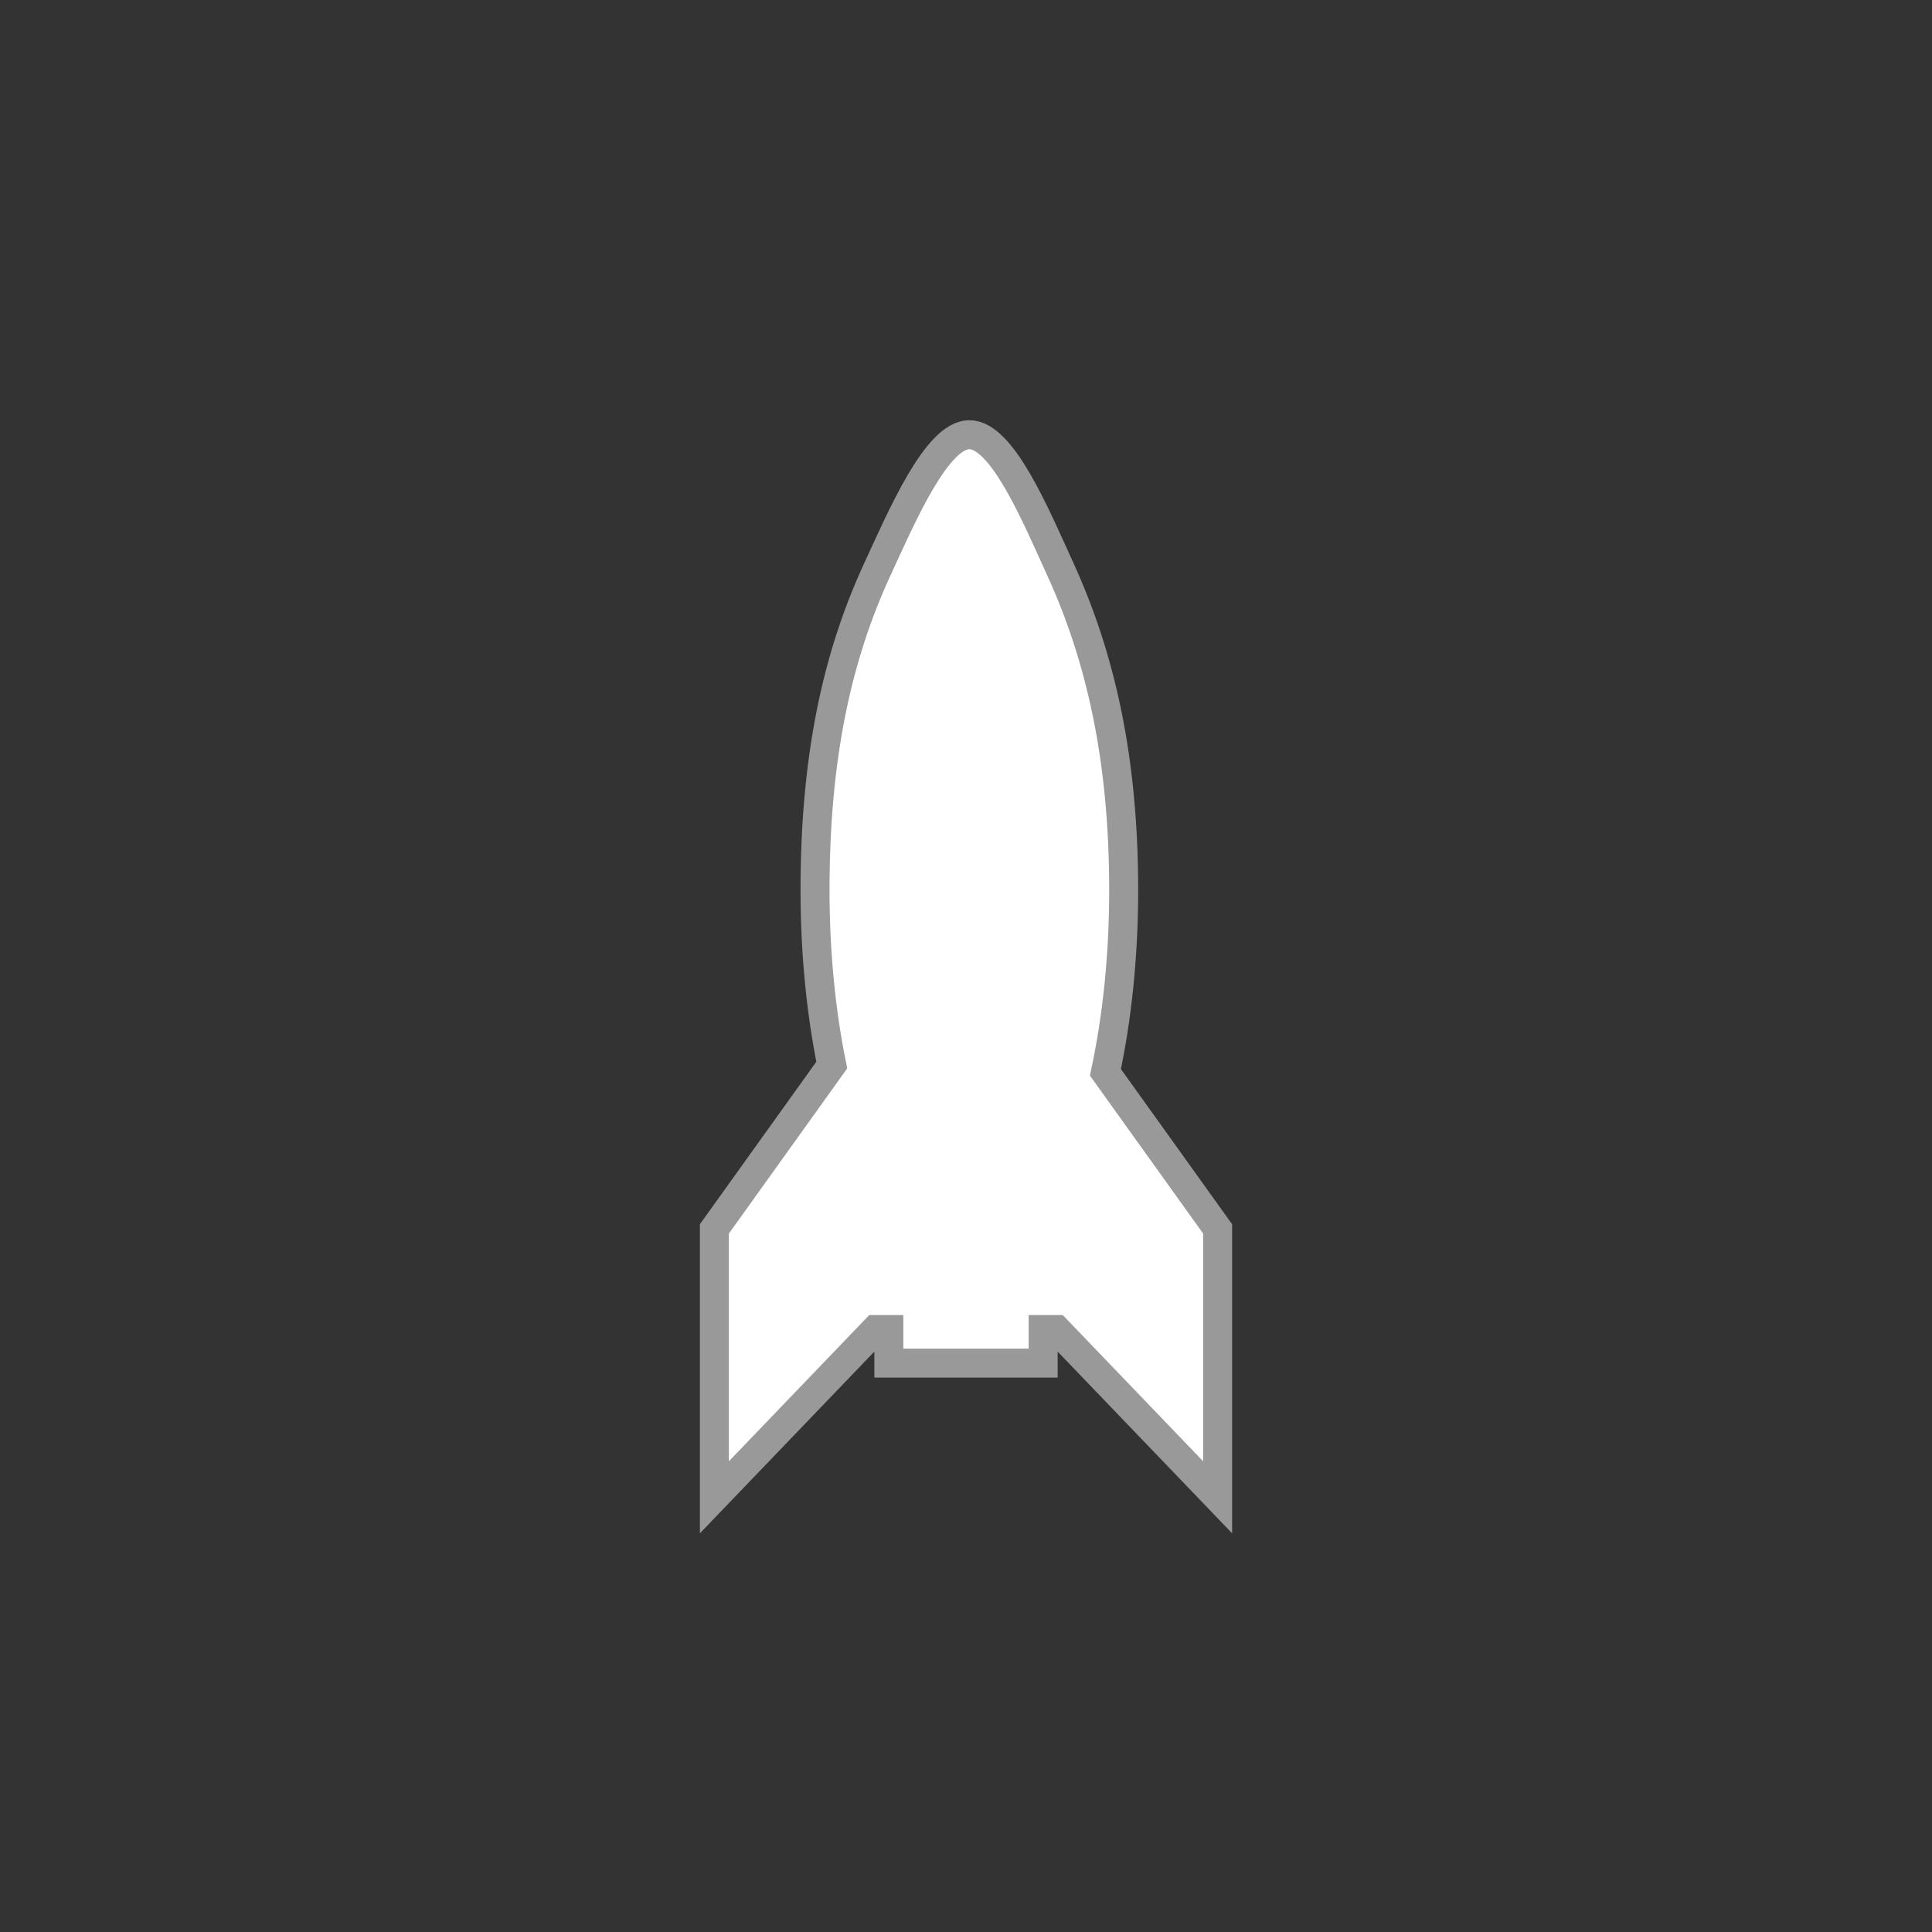
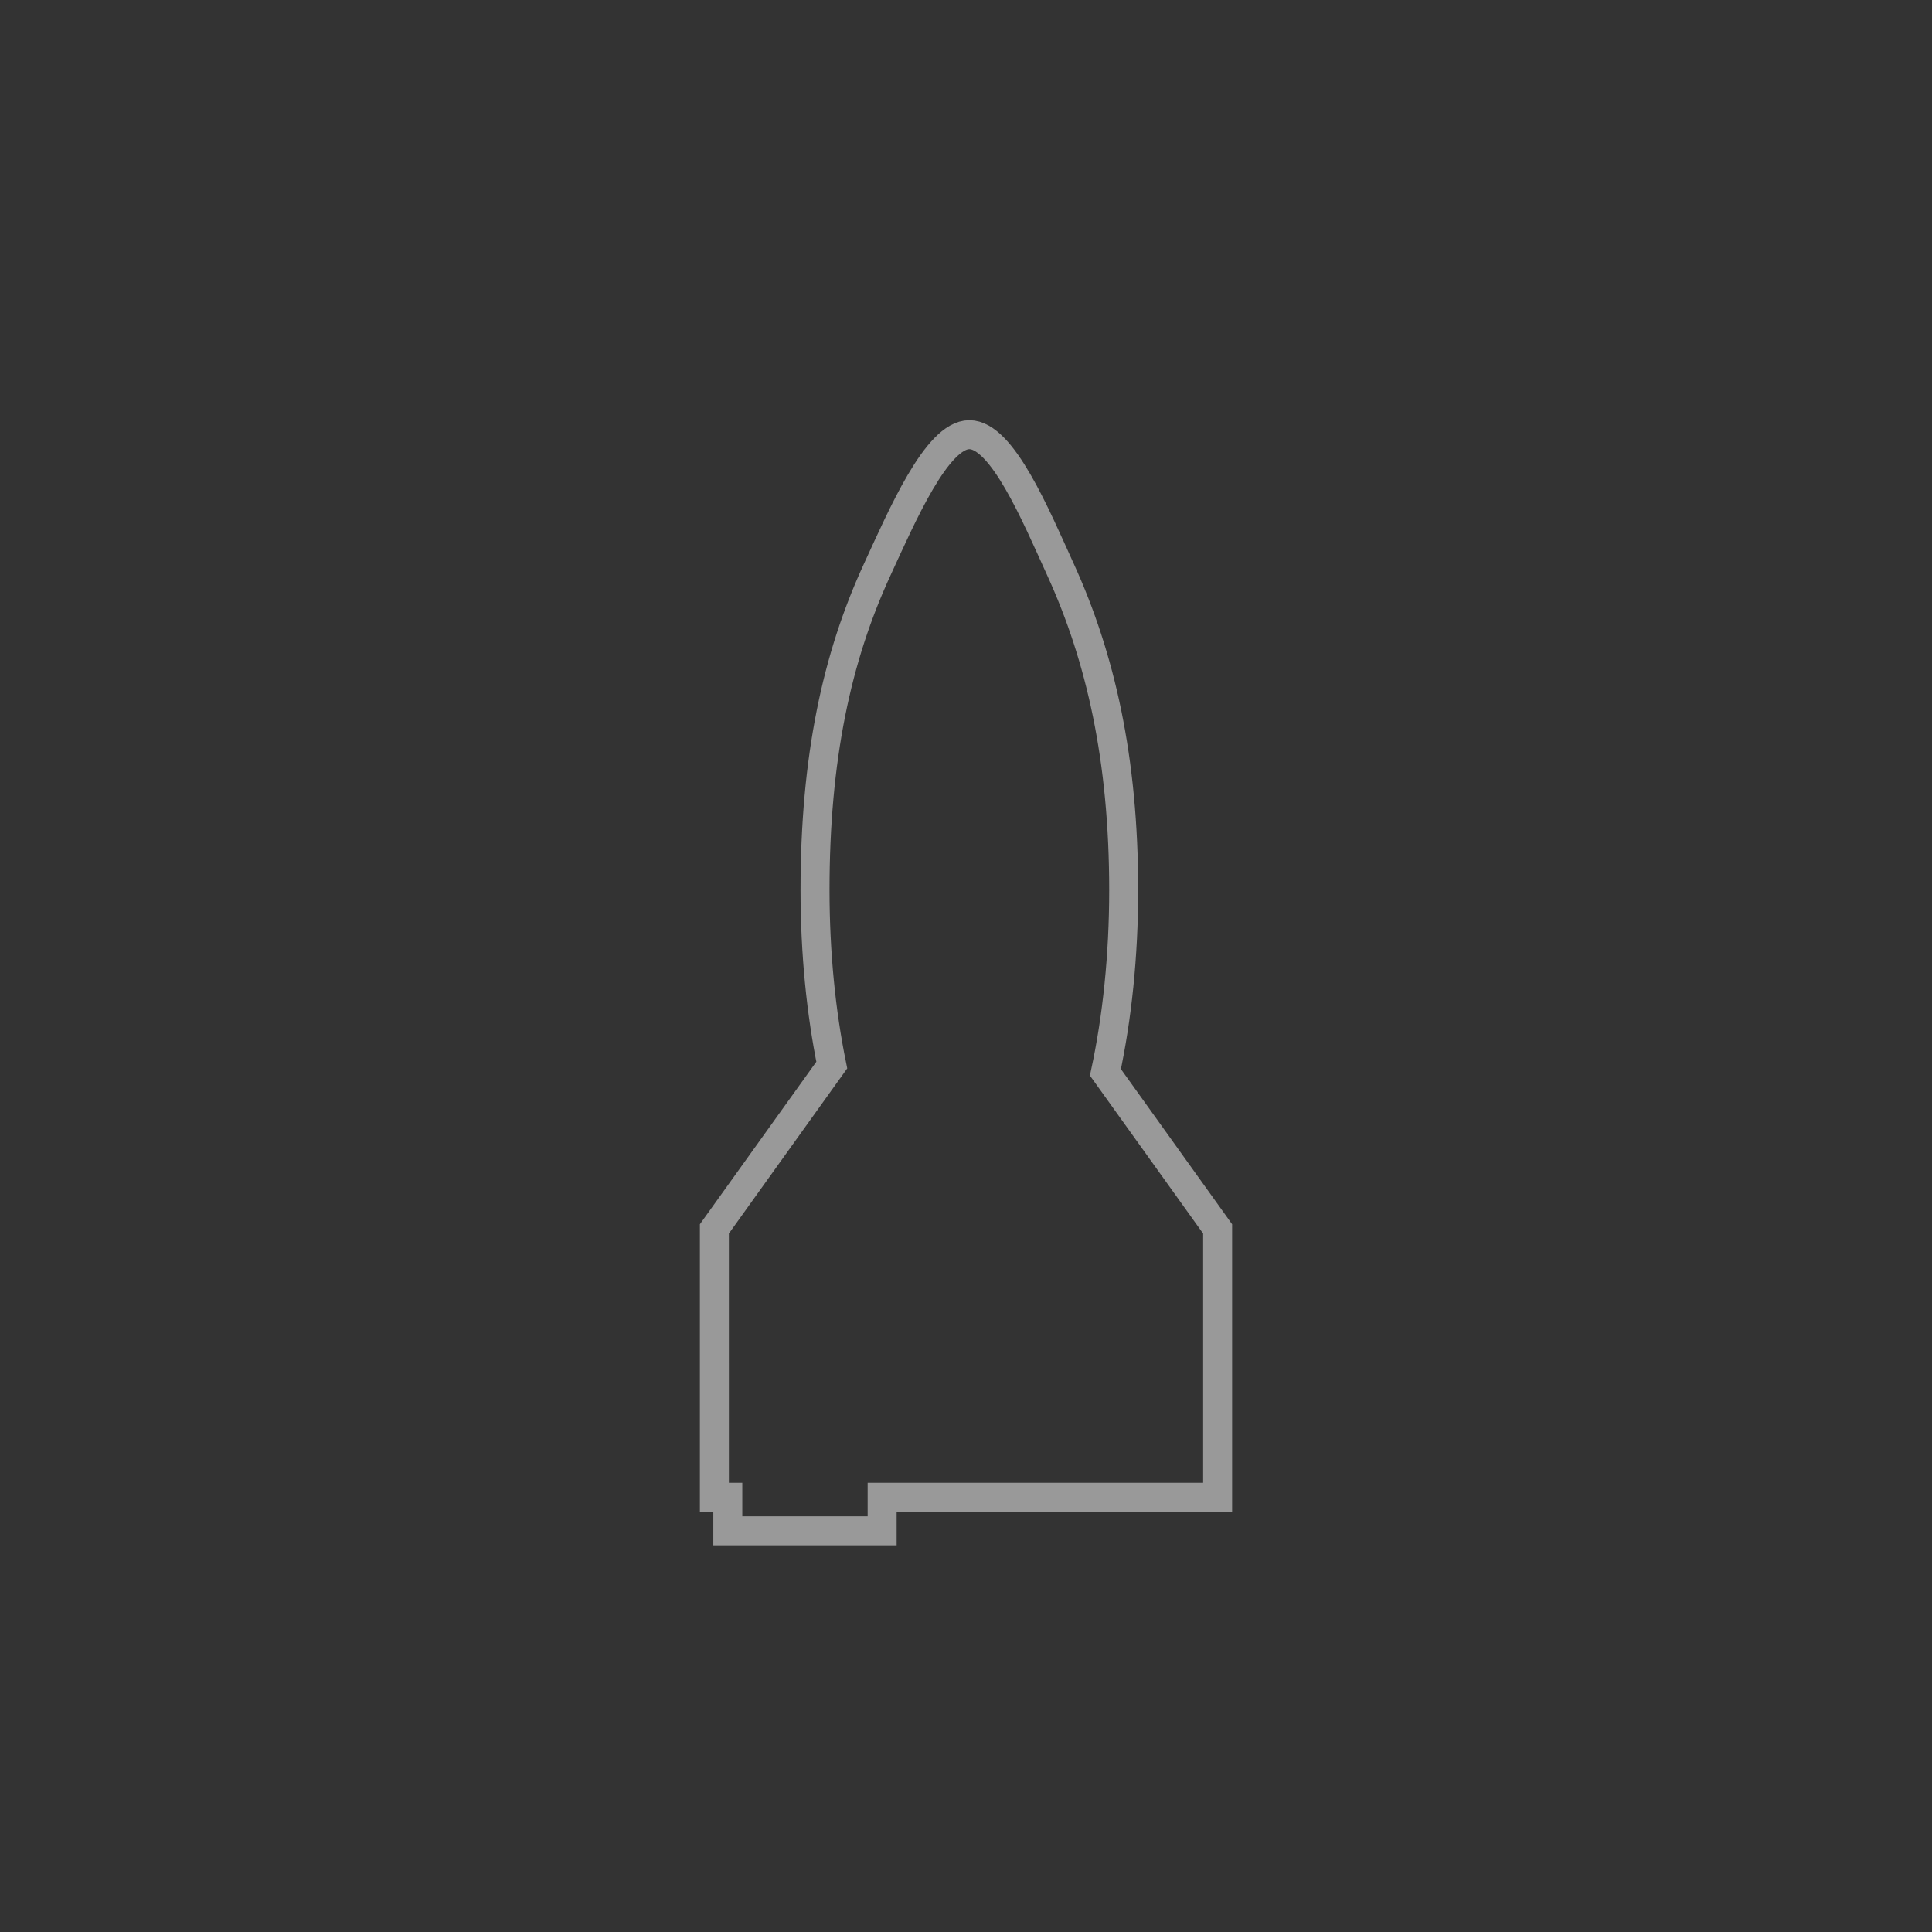
<svg xmlns="http://www.w3.org/2000/svg" version="1.1" id="Layer_1" x="0px" y="0px" viewBox="0 0 200 200" enable-background="new 0 0 200 200" xml:space="preserve">
  <rect x="0" y="0" width="200" height="200" fill="#333333" stroke="none" />
  <circle id="outline" fill="none" cx="100" cy="100" r="100" />
-   <path id="pattern" fill="#FFFFFF" d="M114.432,111.005c1.207-5.619,1.891-12.042,1.891-18.866  c0-13.562-2.389-24.064-6.523-33.139c-2.589-5.686-6.054-14-9.453-14c-3.366,0-6.979,8.409-9.553,13.999  c-4.176,9.065-6.422,19.495-6.422,33.139c0,6.522,0.626,12.678,1.734,18.116l-12.153,16.962V155l16.669-17.365h1.39v3.473h15.976  v-3.473h1.39L126.048,155v-27.784L114.432,111.005z" />
-   <path id="contour" fill="none" stroke="#999999" stroke-width="3" stroke-miterlimit="10" d="M114.432,111.005  c1.207-5.619,1.891-12.042,1.891-18.866c0-13.562-2.389-24.064-6.523-33.139c-2.589-5.686-6.054-14-9.453-14  c-3.366,0-6.979,8.409-9.553,13.999c-4.176,9.065-6.422,19.495-6.422,33.139c0,6.522,0.626,12.678,1.734,18.116l-12.153,16.962V155  l16.669-17.365h1.39v3.473h15.976v-3.473h1.39L126.048,155v-27.784L114.432,111.005z" />
+   <path id="contour" fill="none" stroke="#999999" stroke-width="3" stroke-miterlimit="10" d="M114.432,111.005  c1.207-5.619,1.891-12.042,1.891-18.866c0-13.562-2.389-24.064-6.523-33.139c-2.589-5.686-6.054-14-9.453-14  c-3.366,0-6.979,8.409-9.553,13.999c-4.176,9.065-6.422,19.495-6.422,33.139c0,6.522,0.626,12.678,1.734,18.116l-12.153,16.962V155  h1.39v3.473h15.976v-3.473h1.39L126.048,155v-27.784L114.432,111.005z" />
</svg>